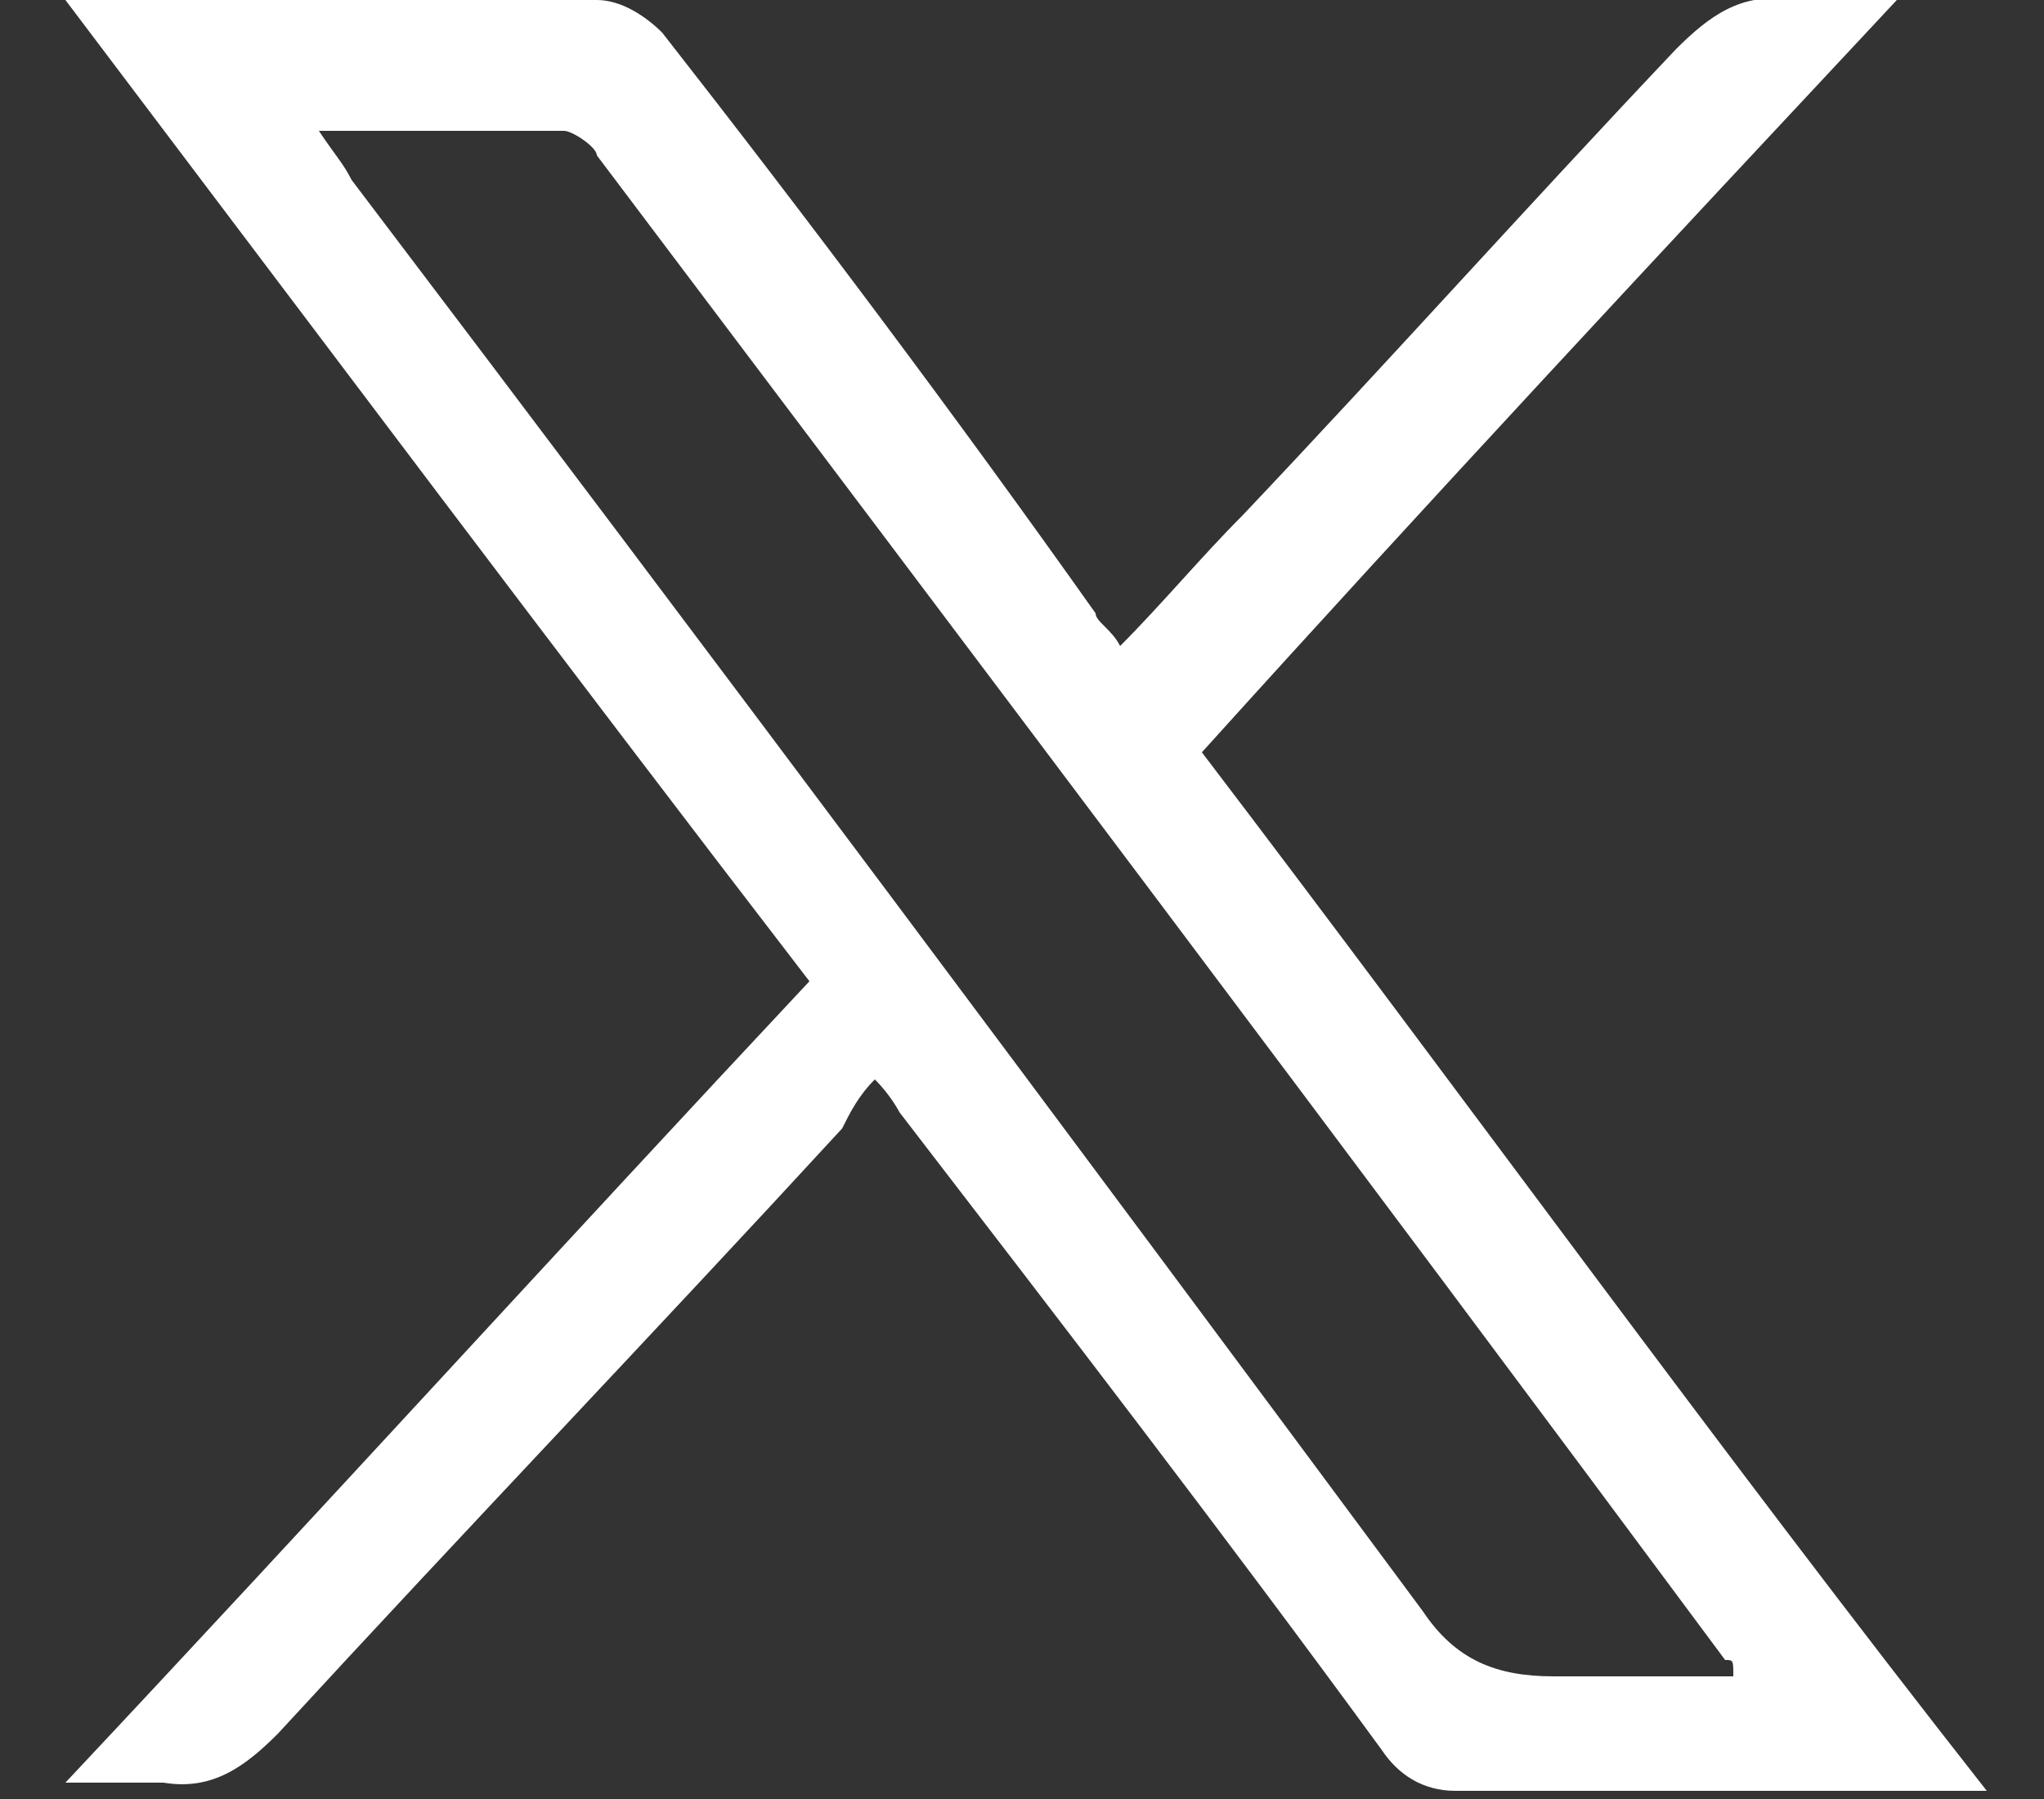
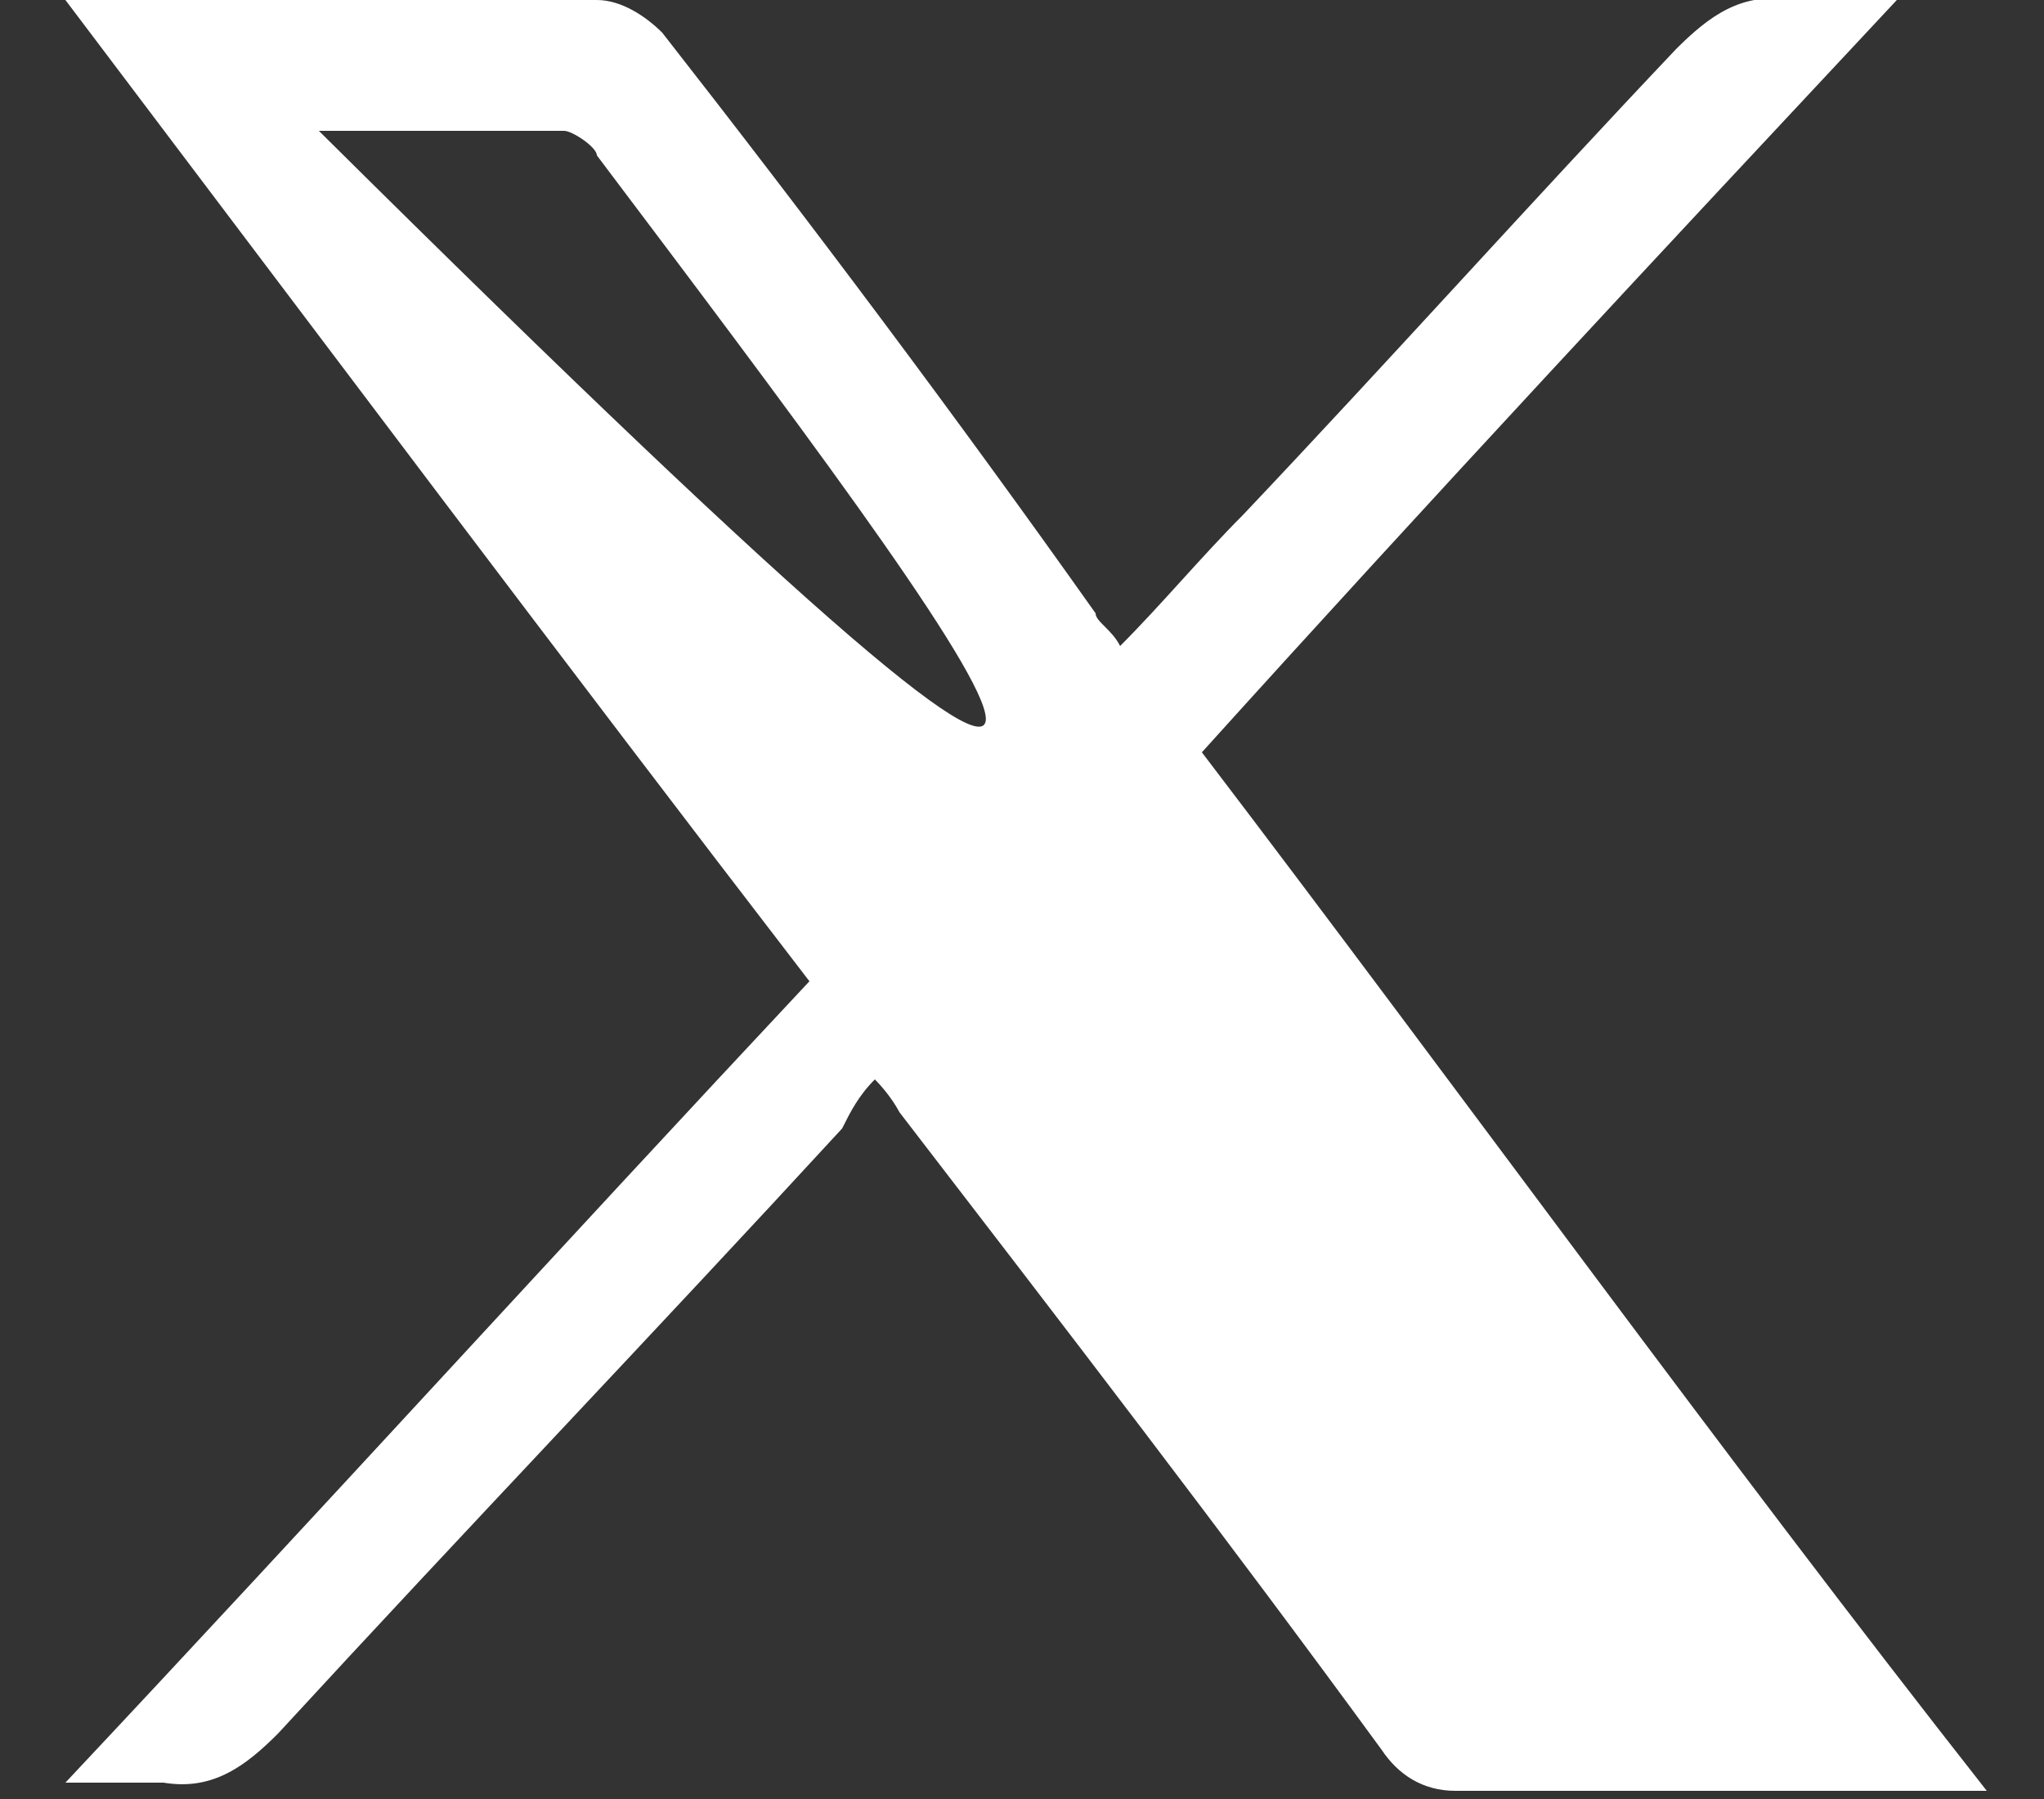
<svg xmlns="http://www.w3.org/2000/svg" id="Capa_1" version="1.1" viewBox="0 0 25 22">
  <rect x="0" y="0" width="25" height="22" fill="#333333" stroke="none" />
  <defs>
    <style>
      .st0 {
        fill: #fff;
      }
    </style>
  </defs>
-   <path class="st0" d="M23.2,0c-2.9,3.1-5.7,6.1-8.5,9.2,3.2,4.2,6.3,8.5,9.6,12.7-.2,0-.4,0-.6,0-2,0-3.9,0-5.9,0-.4,0-.7-.2-.9-.5-1.9-2.6-3.9-5.2-5.9-7.8,0,0-.1-.2-.3-.4-.2.2-.3.4-.4.6-2.3,2.5-4.6,4.9-6.9,7.4-.4.4-.8.7-1.4.6-.3,0-.7,0-1.2,0,3.1-3.3,6.1-6.6,9.1-9.8C6.9,8.1,3.9,4.1.8,0c.2,0,.4,0,.5,0,2,0,4,0,6,0,.3,0,.6.2.8.4,1.8,2.3,3.6,4.7,5.3,7.1,0,.1.2.2.3.4.5-.5,1-1.1,1.5-1.6,1.8-1.9,3.5-3.8,5.3-5.7.4-.4.8-.7,1.4-.6.4,0,.7,0,1.3,0ZM3.9,1.6c.2.3.3.4.4.6,4.4,5.8,8.8,11.7,13.1,17.5.4.6.9.8,1.6.8.7,0,1.4,0,2.2,0,0-.2,0-.2-.1-.2C16.5,14.1,11.9,8,7.3,1.9c0-.1-.3-.3-.4-.3-1,0-1.9,0-3,0Z" />
+   <path class="st0" d="M23.2,0c-2.9,3.1-5.7,6.1-8.5,9.2,3.2,4.2,6.3,8.5,9.6,12.7-.2,0-.4,0-.6,0-2,0-3.9,0-5.9,0-.4,0-.7-.2-.9-.5-1.9-2.6-3.9-5.2-5.9-7.8,0,0-.1-.2-.3-.4-.2.2-.3.4-.4.6-2.3,2.5-4.6,4.9-6.9,7.4-.4.4-.8.7-1.4.6-.3,0-.7,0-1.2,0,3.1-3.3,6.1-6.6,9.1-9.8C6.9,8.1,3.9,4.1.8,0c.2,0,.4,0,.5,0,2,0,4,0,6,0,.3,0,.6.2.8.4,1.8,2.3,3.6,4.7,5.3,7.1,0,.1.2.2.3.4.5-.5,1-1.1,1.5-1.6,1.8-1.9,3.5-3.8,5.3-5.7.4-.4.8-.7,1.4-.6.4,0,.7,0,1.3,0ZM3.9,1.6C16.5,14.1,11.9,8,7.3,1.9c0-.1-.3-.3-.4-.3-1,0-1.9,0-3,0Z" />
</svg>